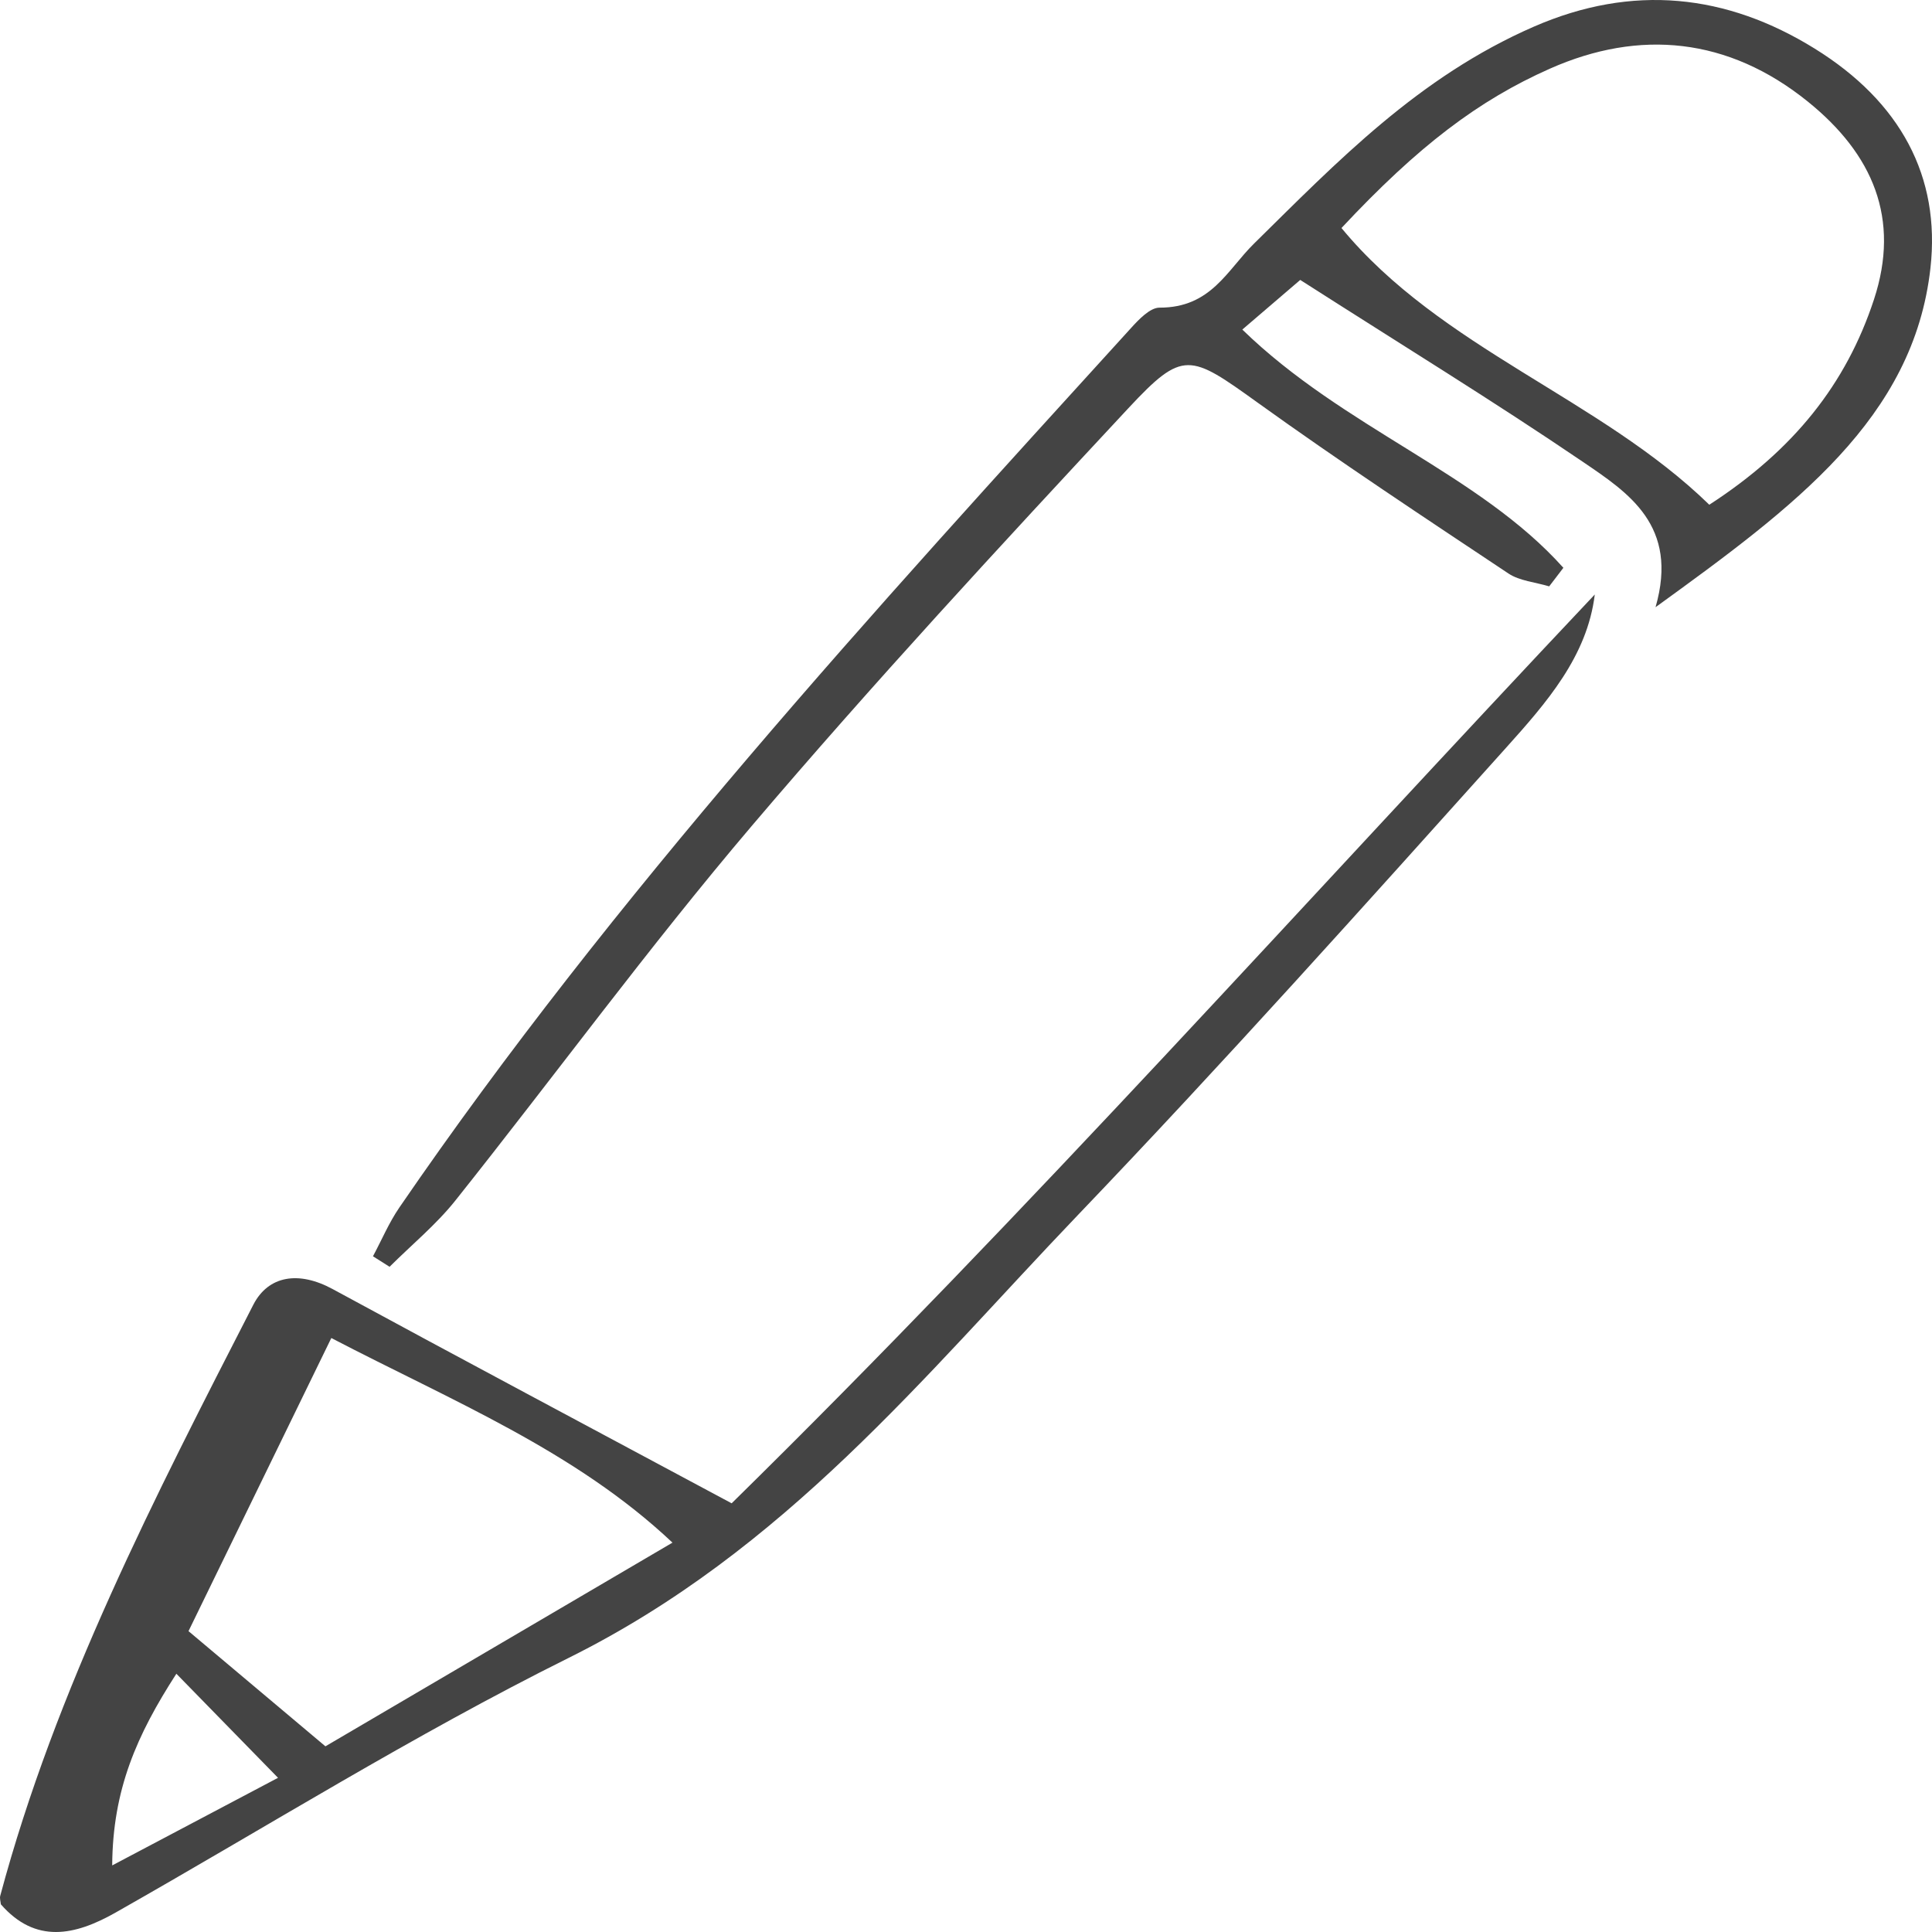
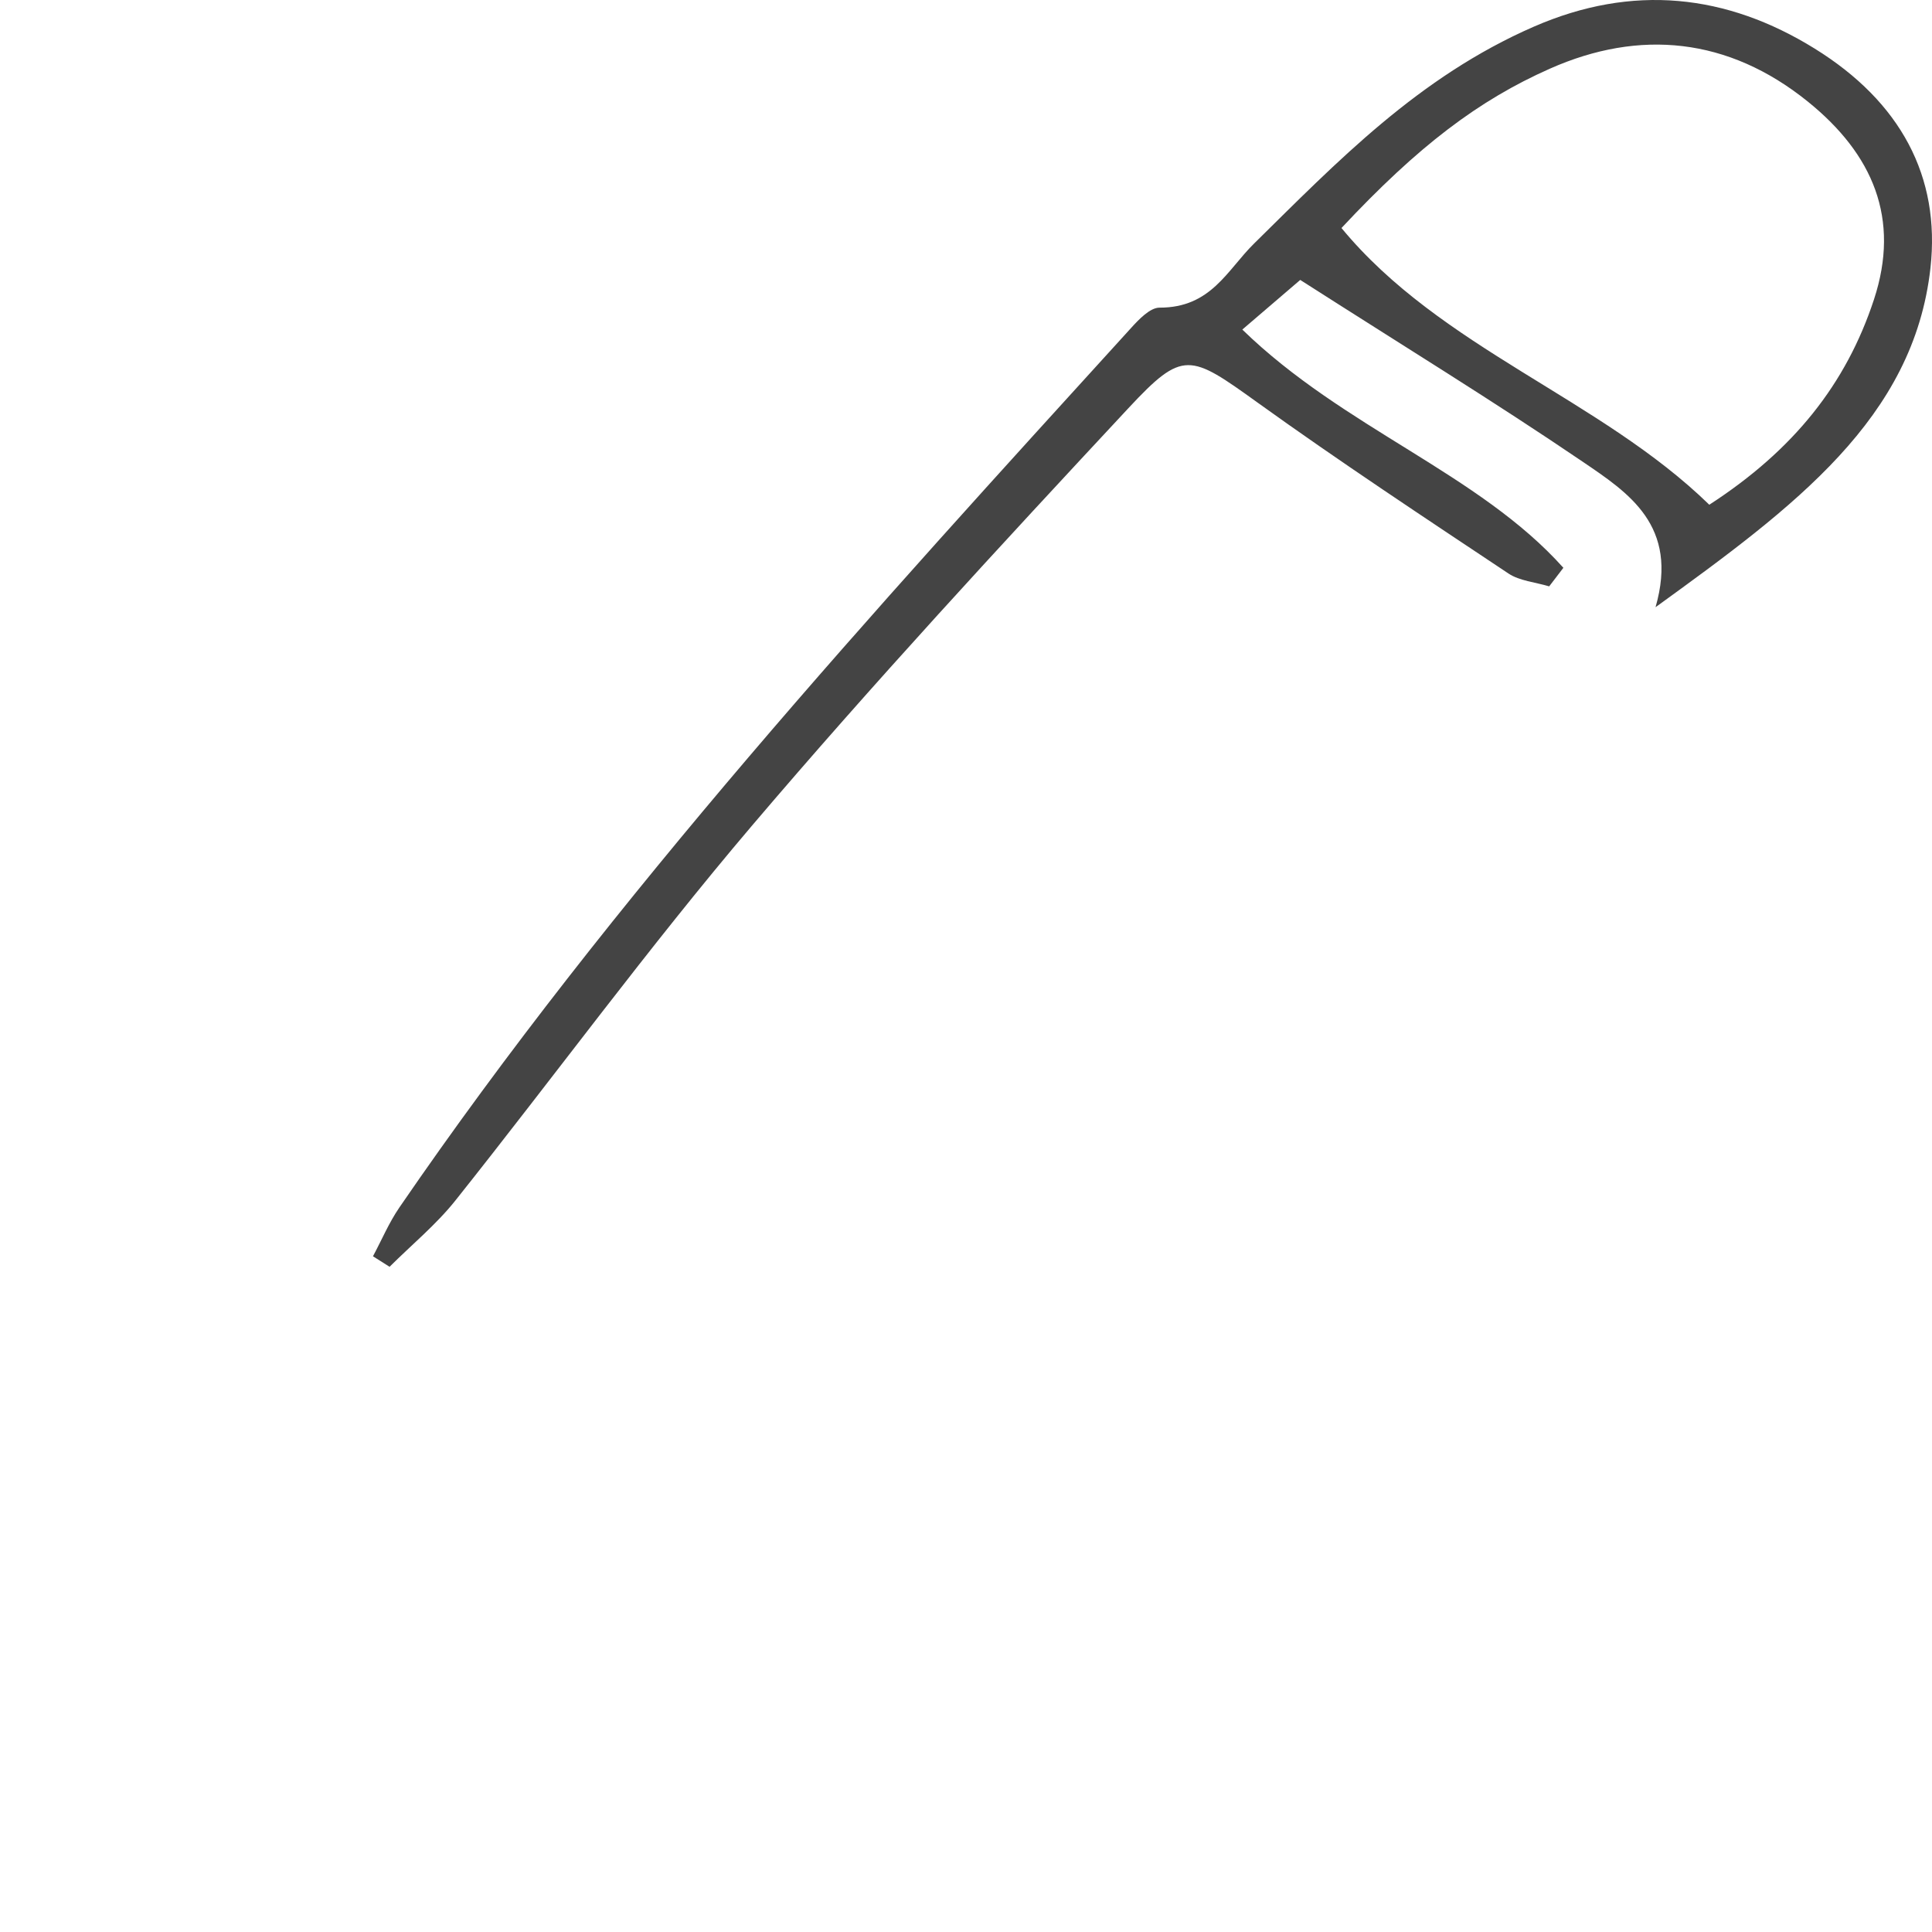
<svg xmlns="http://www.w3.org/2000/svg" width="84" height="84" viewBox="0 0 84 84" fill="none">
-   <path d="M4.878 81.105C4.899 77.802 5.949 75.436 7.668 72.771C9.246 74.387 10.53 75.701 12.088 77.296C9.465 78.682 7.391 79.778 4.878 81.105ZM14.405 58.175C19.671 60.917 25.007 63.082 29.238 67.071C23.982 70.156 19.049 73.052 14.149 75.927C11.951 74.079 10.069 72.496 8.196 70.919C10.268 66.667 12.228 62.643 14.405 58.175ZM31.811 65.361C25.59 62.025 20.012 59.06 14.467 56.049C12.984 55.243 11.665 55.459 11.012 56.731C6.727 65.087 2.417 73.442 0.011 82.424C-0.02 82.537 0.025 82.666 0.037 82.796C1.544 84.523 3.254 84.159 5.022 83.157C11.577 79.443 17.952 75.45 24.727 72.081C34.147 67.396 40.162 59.831 46.856 52.837C53.226 46.182 59.346 39.342 65.478 32.515C67.231 30.563 69.013 28.538 69.338 25.848C56.809 39.121 44.73 52.669 31.811 65.361Z" fill="#444444" />
  <path d="M58.325 9.914C61.668 6.339 64.289 4.36 67.386 2.986C71.291 1.254 75.143 1.632 78.589 4.407C81.439 6.702 82.631 9.513 81.477 13.021C80.269 16.695 77.988 19.567 74.317 21.945C69.572 17.32 62.645 15.15 58.325 9.914ZM67.973 24.687C64.294 20.576 58.426 18.623 54.014 14.329C54.965 13.514 55.823 12.779 56.532 12.171C60.976 15.015 64.957 17.456 68.794 20.062C70.8 21.425 73.002 22.845 71.98 26.4C78.03 22.021 83.203 18.195 83.933 11.65C84.375 7.68 82.633 4.427 78.903 2.115C75.065 -0.264 70.981 -0.713 66.684 1.161C61.673 3.347 58.151 7.02 54.526 10.588C53.352 11.741 52.658 13.381 50.413 13.376C49.999 13.375 49.51 13.894 49.178 14.259C37.948 26.604 26.671 38.919 17.363 52.501C16.907 53.168 16.596 53.912 16.216 54.621C16.457 54.772 16.697 54.926 16.938 55.078C17.896 54.123 18.969 53.239 19.794 52.203C24.115 46.777 28.193 41.193 32.7 35.892C37.955 29.714 43.498 23.719 49.059 17.749C51.437 15.197 51.732 15.386 54.682 17.507C58.241 20.066 61.923 22.496 65.588 24.937C66.064 25.255 66.761 25.315 67.356 25.494C67.561 25.225 67.766 24.956 67.973 24.687Z" fill="#444444" />
</svg>